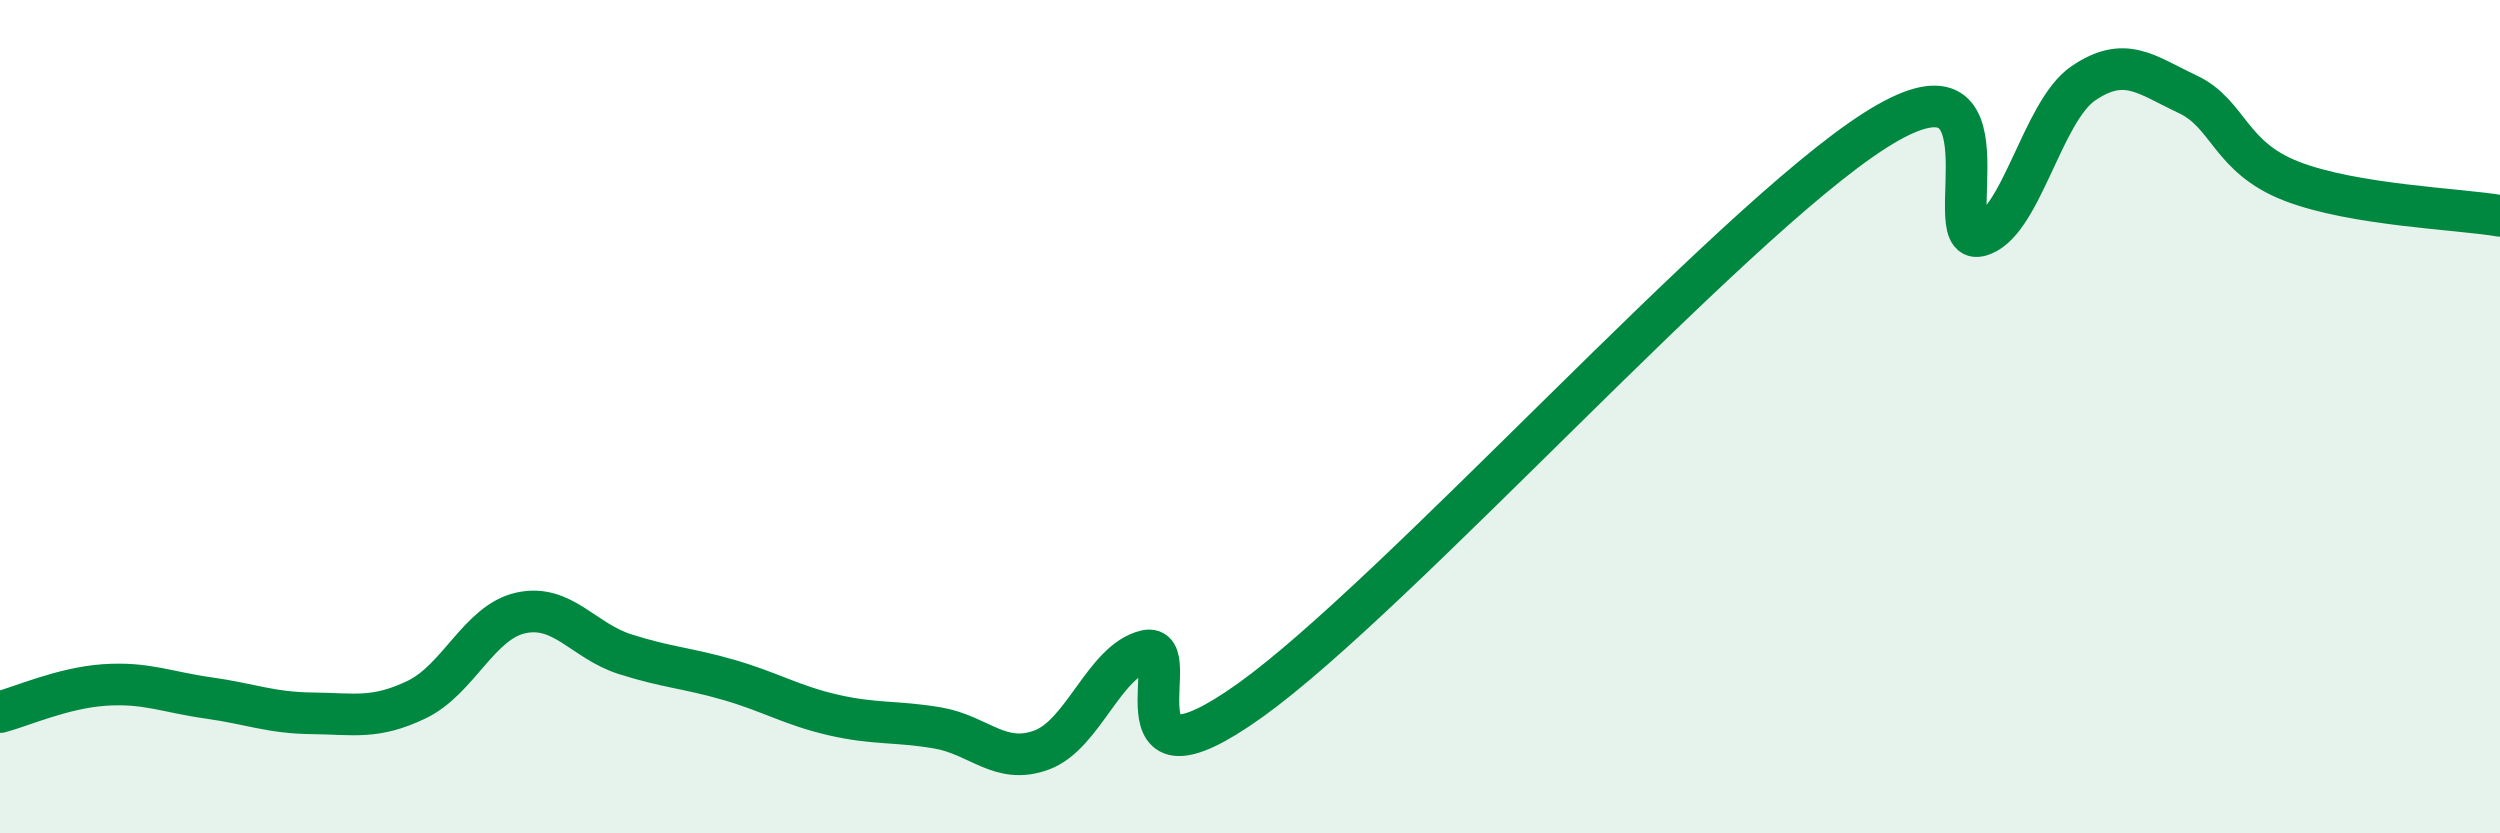
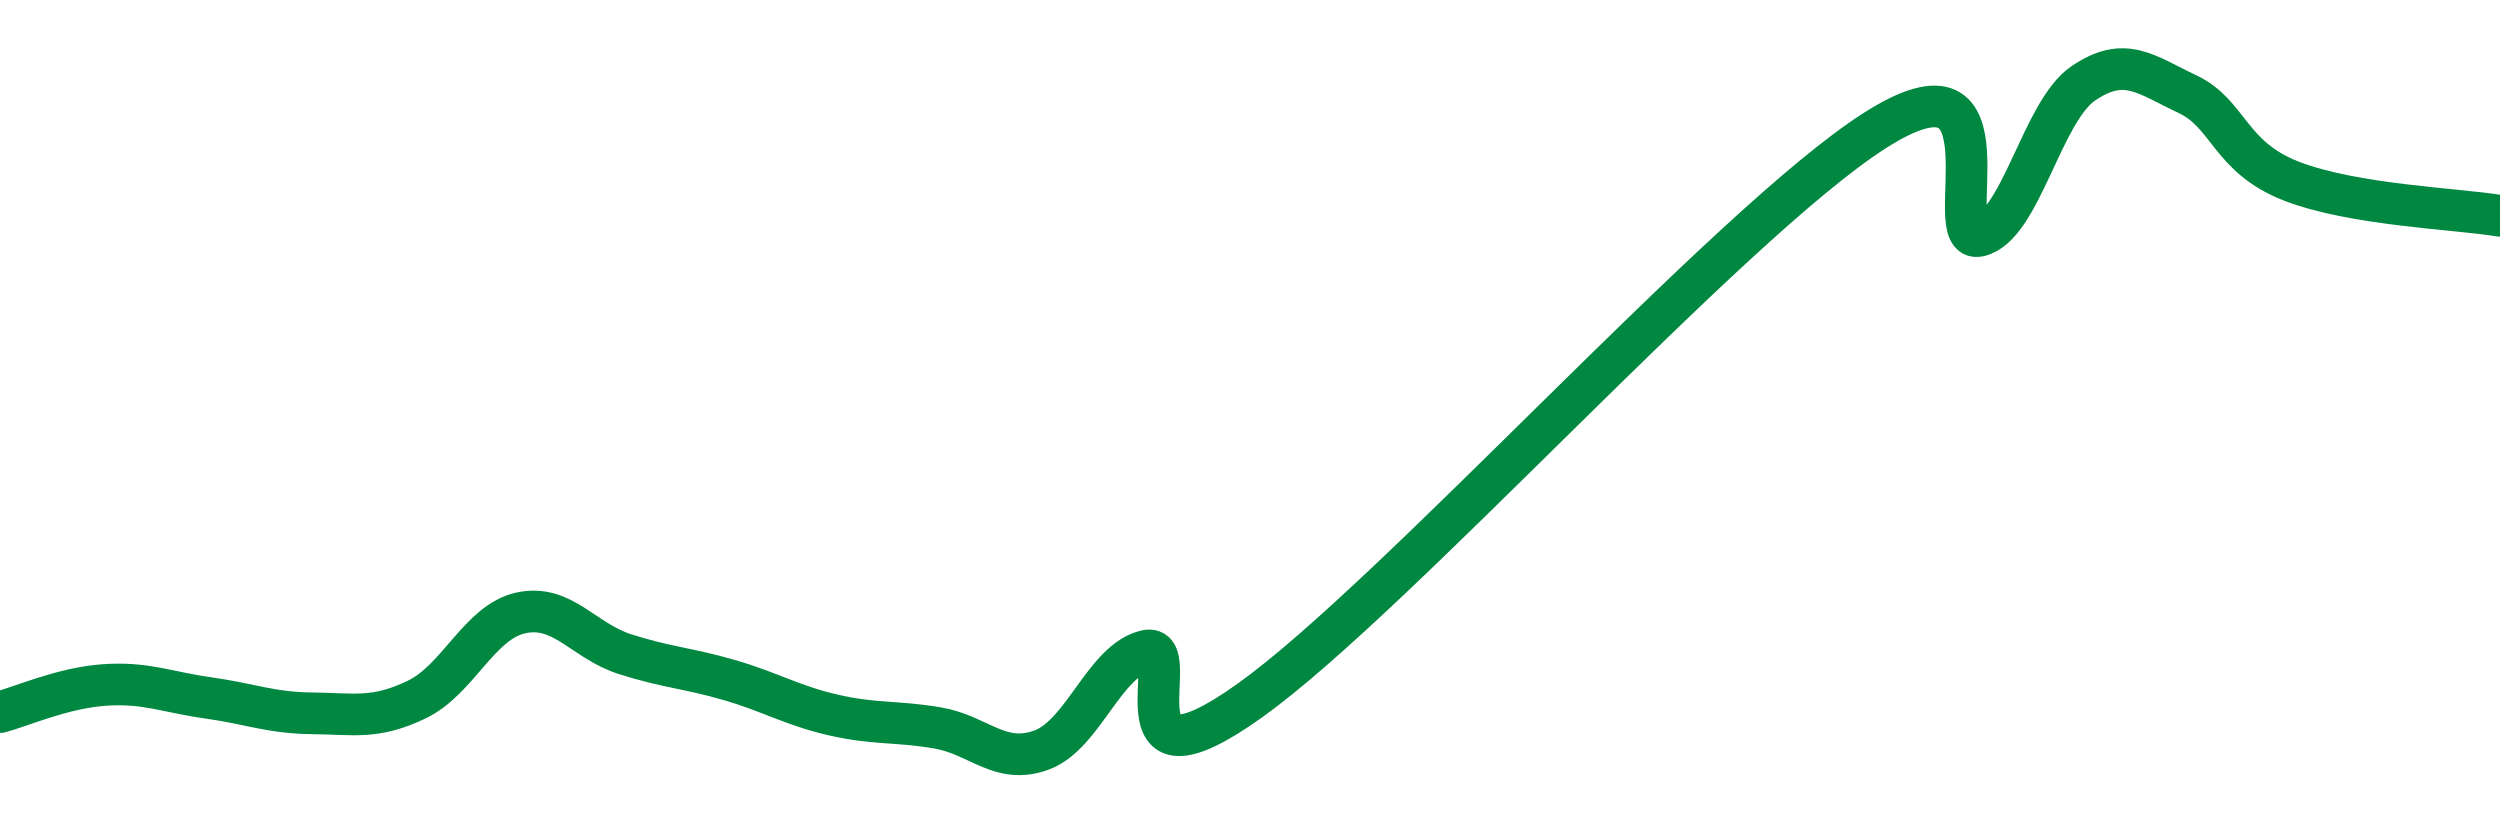
<svg xmlns="http://www.w3.org/2000/svg" width="60" height="20" viewBox="0 0 60 20">
-   <path d="M 0,17.09 C 0.5,16.96 1.5,16.51 2.5,16.44 C 3.5,16.37 4,16.61 5,16.75 C 6,16.89 6.5,17.11 7.5,17.12 C 8.5,17.13 9,17.27 10,16.79 C 11,16.31 11.5,14.93 12.5,14.71 C 13.5,14.49 14,15.38 15,15.7 C 16,16.02 16.5,16.03 17.5,16.32 C 18.5,16.61 19,16.93 20,17.16 C 21,17.39 21.5,17.3 22.5,17.47 C 23.5,17.64 24,18.37 25,18 C 26,17.63 26.5,15.86 27.5,15.62 C 28.5,15.38 26.5,19.31 30,16.81 C 33.5,14.31 41.5,5.36 45,3.13 C 48.5,0.9 46.5,5.89 47.5,5.66 C 48.5,5.43 49,2.68 50,2 C 51,1.32 51.5,1.79 52.5,2.26 C 53.5,2.73 53.5,3.77 55,4.35 C 56.5,4.93 59,5.01 60,5.18L60 20L0 20Z" fill="#008740" opacity="0.1" stroke-linecap="round" stroke-linejoin="round" />
  <path d="M 0,17.09 C 0.5,16.96 1.5,16.51 2.5,16.44 C 3.5,16.37 4,16.61 5,16.75 C 6,16.89 6.5,17.11 7.5,17.12 C 8.5,17.13 9,17.27 10,16.79 C 11,16.31 11.5,14.93 12.5,14.71 C 13.5,14.49 14,15.38 15,15.7 C 16,16.02 16.5,16.03 17.5,16.32 C 18.5,16.61 19,16.93 20,17.16 C 21,17.39 21.5,17.3 22.5,17.47 C 23.5,17.64 24,18.37 25,18 C 26,17.63 26.5,15.86 27.5,15.62 C 28.5,15.38 26.5,19.31 30,16.81 C 33.5,14.31 41.5,5.36 45,3.13 C 48.5,0.9 46.5,5.89 47.5,5.66 C 48.5,5.43 49,2.68 50,2 C 51,1.32 51.5,1.79 52.5,2.26 C 53.5,2.73 53.5,3.77 55,4.35 C 56.5,4.93 59,5.01 60,5.18" stroke="#008740" stroke-width="1" fill="none" stroke-linecap="round" stroke-linejoin="round" />
</svg>